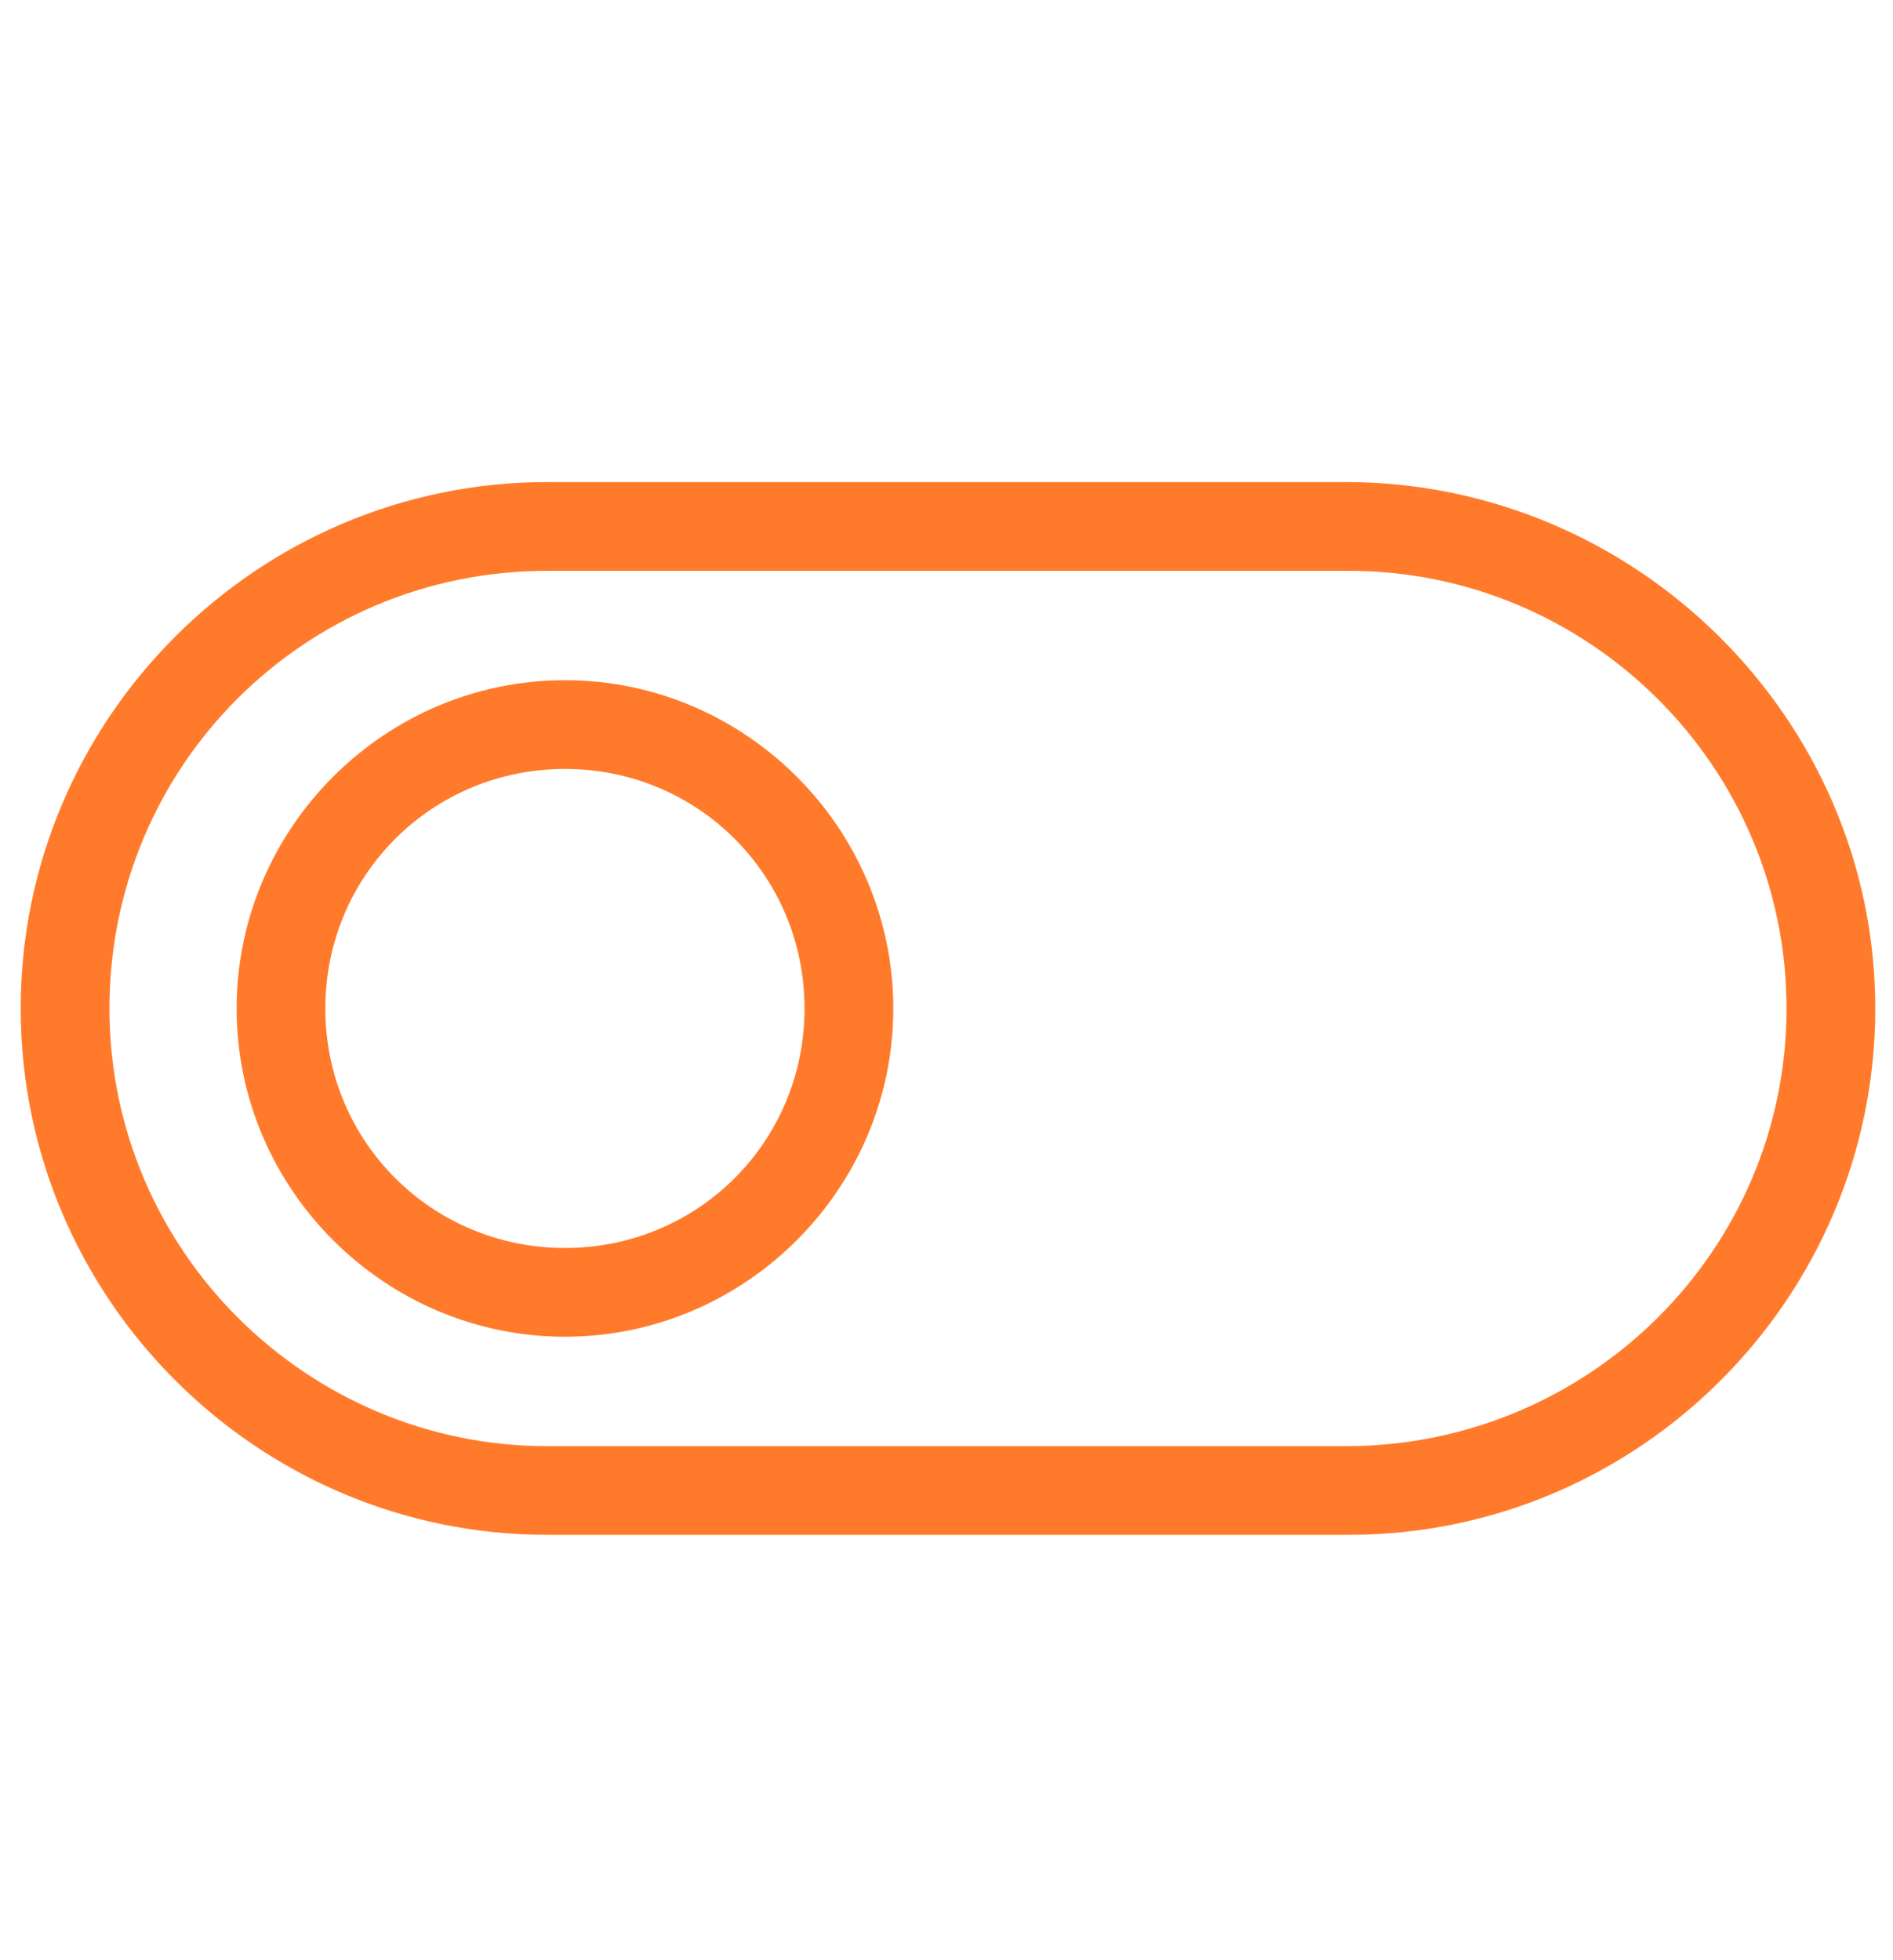
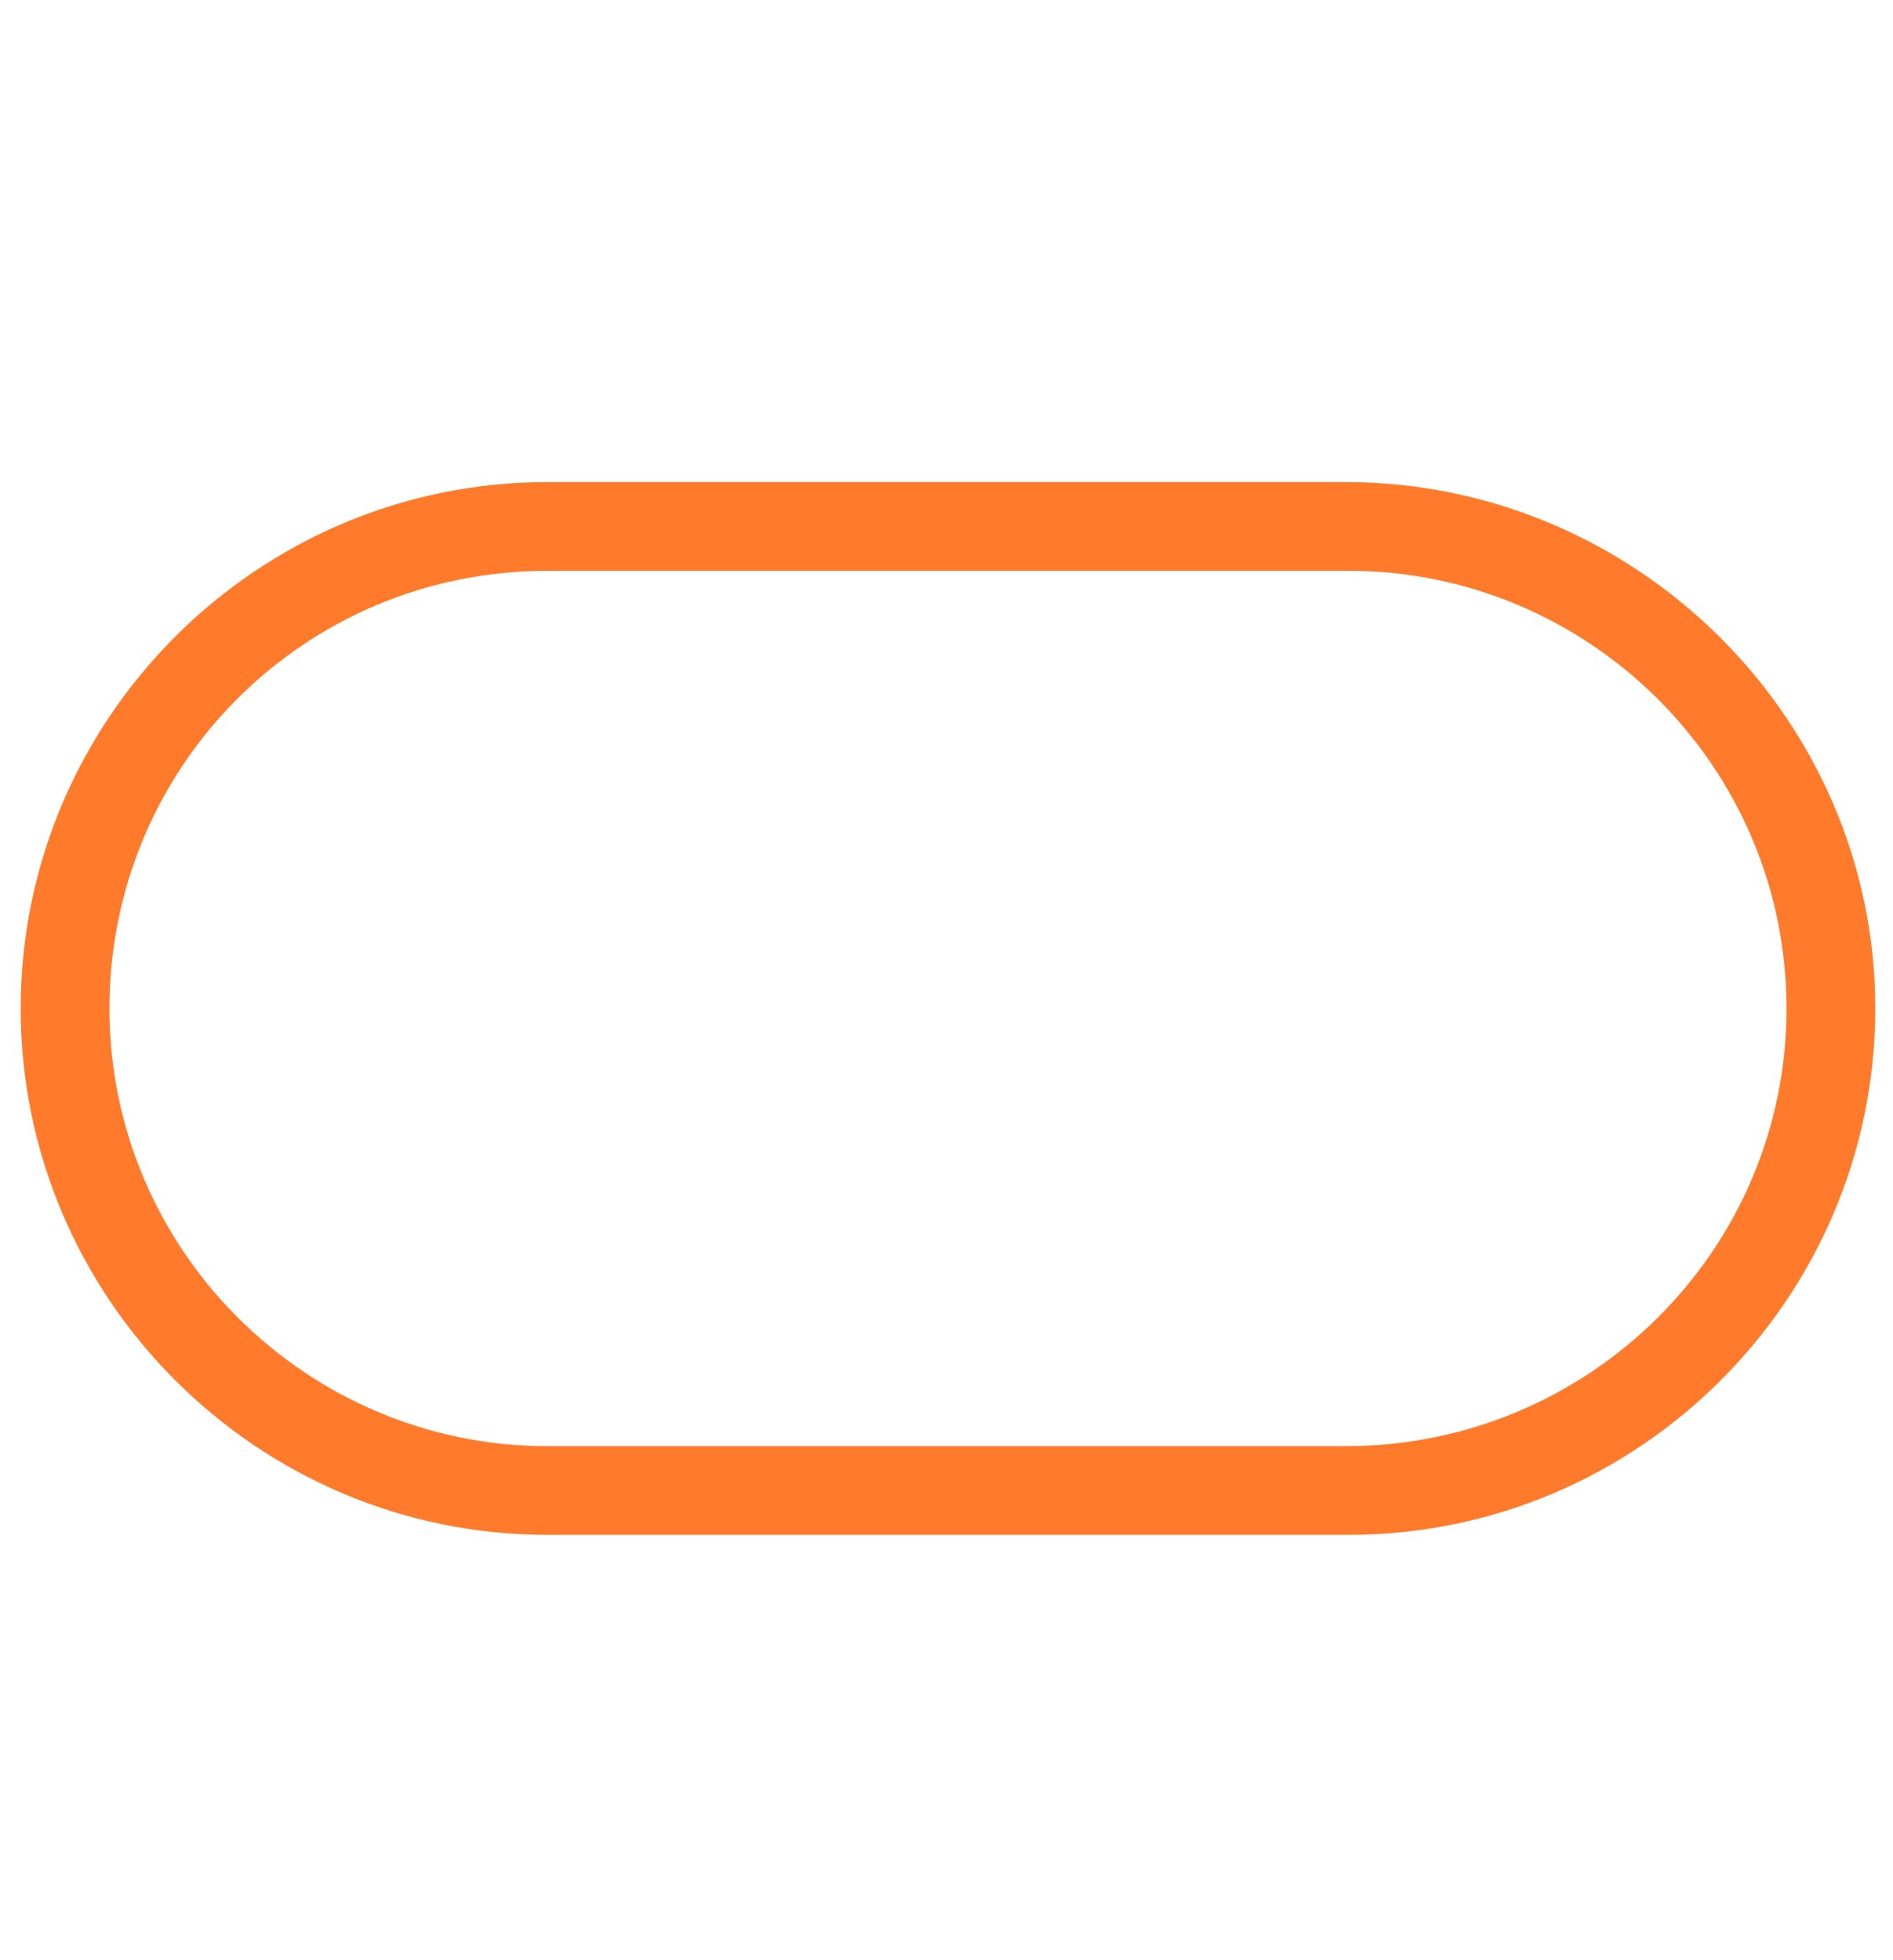
<svg xmlns="http://www.w3.org/2000/svg" width="28" height="29" viewBox="0 0 28 29" fill="none">
  <path d="M19.906 7.132H8.094C3.806 7.132 0.306 10.632 0.306 14.92C0.306 19.207 3.806 22.707 8.094 22.707H19.95C24.238 22.707 27.738 19.207 27.738 14.92C27.738 10.632 24.194 7.132 19.906 7.132ZM19.906 21.395H8.094C4.55 21.395 1.619 18.507 1.619 14.92C1.619 11.332 4.506 8.445 8.094 8.445H19.95C23.494 8.445 26.425 11.332 26.425 14.92C26.425 18.507 23.494 21.395 19.906 21.395Z" fill="#FF7B2B" />
-   <path d="M8.356 10.063C5.688 10.063 3.5 12.251 3.5 14.92C3.5 17.588 5.688 19.776 8.356 19.776C11.025 19.776 13.213 17.588 13.213 14.92C13.213 12.251 11.025 10.063 8.356 10.063ZM8.356 18.463C6.388 18.463 4.812 16.889 4.812 14.92C4.812 12.951 6.388 11.376 8.356 11.376C10.325 11.376 11.9 12.951 11.9 14.92C11.9 16.889 10.325 18.463 8.356 18.463Z" fill="#FF7B2B" />
</svg>